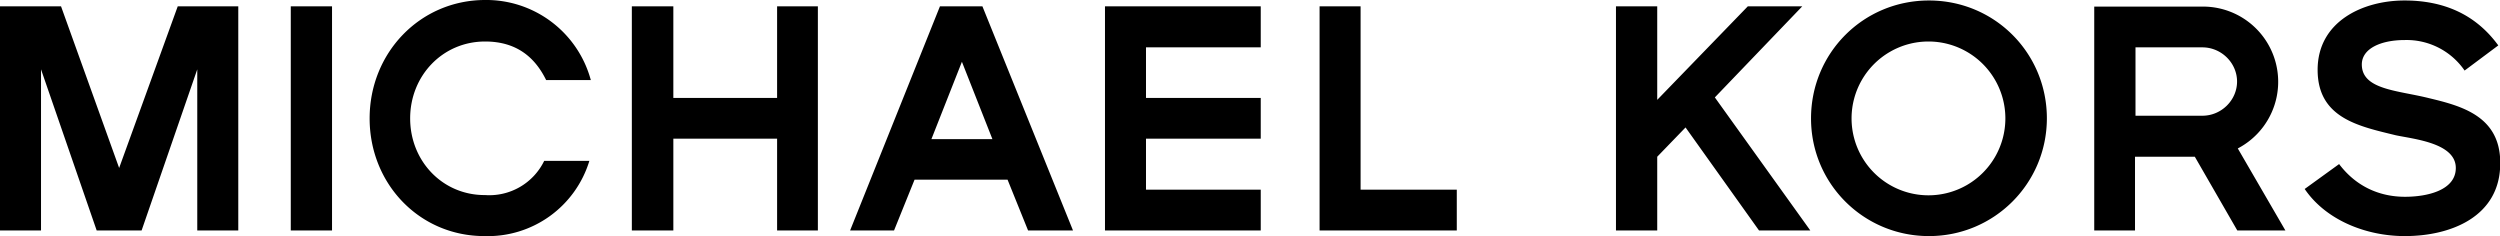
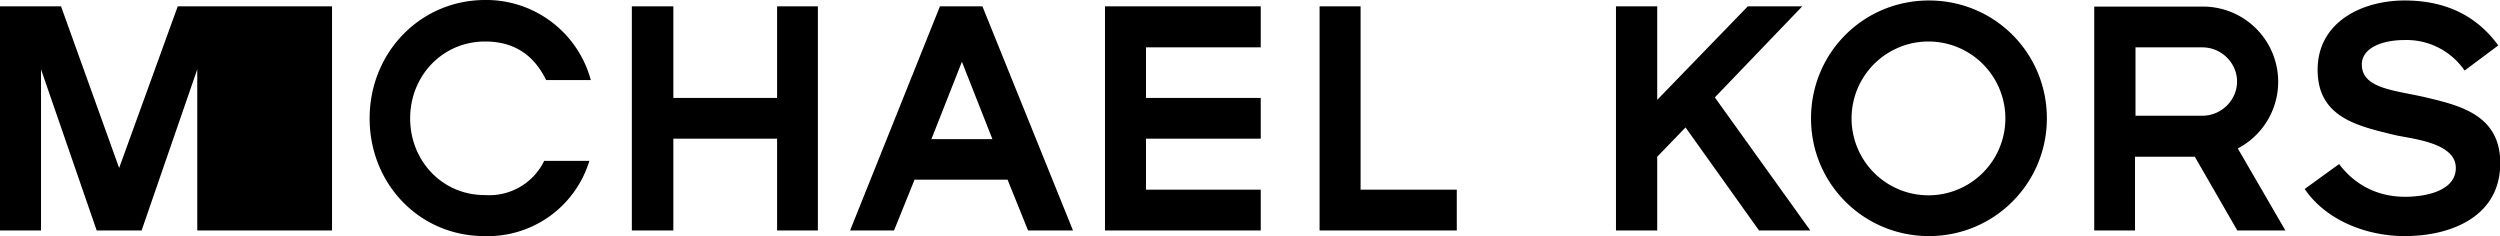
<svg xmlns="http://www.w3.org/2000/svg" viewBox="0 0 1024 96.7" fill="currentColor">
-   <path d="M80.8 94.4v-66L58 94.4H39.6l-22.8-66v66H0V2.6h25l23.8 66.2 24-66.2h24.8v91.8zM119.1 94.4V2.6H136v91.8zM318.3 94.4V56.8h-42.5v37.6h-17V2.6h17v37.5h42.5V2.6H335v91.8zM439.5 94.4 402.4 2.6H385l-36.8 91.8h18l8.4-20.8h38.1l8.4 20.8h18.4zm-33-37.4h-25L394 25.3 406.5 57zM452.6 94.4V2.6h63.8v16.8h-47v20.7h47v16.7h-47v20.9h47v16.7zM540.5 94.4V2.6h16.8v75.1h39.4v16.7zM720.5 94.4l-30.1-42.2-11.6 12v30.2h-16.9V2.6h16.9v38.3l37.1-38.3h22.3l-35.8 37.3 39.1 54.5zM838.4 48.5C838.4 21.7 817 .2 790.1.2s-48.3 21.5-48.3 48.3 21.6 48.2 48.3 48.2 48.3-21.5 48.3-48.3zm-17 0a31.5 31.5 0 1 1-63 0 31.5 31.5 0 0 1 63 0zM936.1 94.4l-19.5-33.6A30.8 30.8 0 0 0 902 2.7h-44.2v91.7h16.7V64.2H899l17.4 30.2h19.7zm-19.8-61c0 7.6-6.4 14-14.2 14h-27.4v-28h27.4c7.8 0 14.2 6.4 14.2 14zM985 96.7c-15.8 0-32.3-6.5-41-19.3l14.1-10.2c6.8 9 16.3 13.4 27 13.4 9.2 0 20.8-2.7 20.8-11.8 0-10.2-17-11.8-24.6-13.4-15.1-3.7-32-7-32-26.8S967.8.2 984.9.2c15.8 0 29 5.5 38.4 18.4l-13.8 10.3A28.8 28.8 0 0 0 985 16.4c-10 0-17.6 3.6-17.6 10 0 10.4 14.8 10.6 27.5 13.8 13.4 3.2 29.2 7.4 29.2 26.5.1 22.2-20.5 30-39 30zM222.9 65.9a25 25 0 0 1-24.2 14C181.3 80 168 66 168 48.5S181.3 17 198.7 17c12.8 0 20.4 6.4 25 15.8H242A44.4 44.4 0 0 0 198.4 0c-26.5.2-47 21.7-47 48.5s20.4 48.2 47 48.2a43.5 43.5 0 0 0 43-30.8H223z" />
+   <path d="M80.8 94.4v-66L58 94.4H39.6l-22.8-66v66H0V2.6h25l23.8 66.2 24-66.2h24.8v91.8zV2.6H136v91.8zM318.3 94.4V56.8h-42.5v37.6h-17V2.6h17v37.5h42.5V2.6H335v91.8zM439.5 94.4 402.4 2.6H385l-36.8 91.8h18l8.4-20.8h38.1l8.4 20.8h18.4zm-33-37.4h-25L394 25.3 406.5 57zM452.6 94.4V2.6h63.8v16.8h-47v20.7h47v16.7h-47v20.9h47v16.7zM540.5 94.4V2.6h16.8v75.1h39.4v16.7zM720.5 94.4l-30.1-42.2-11.6 12v30.2h-16.9V2.6h16.9v38.3l37.1-38.3h22.3l-35.8 37.3 39.1 54.5zM838.4 48.5C838.4 21.7 817 .2 790.1.2s-48.3 21.5-48.3 48.3 21.6 48.2 48.3 48.2 48.3-21.5 48.3-48.3zm-17 0a31.5 31.5 0 1 1-63 0 31.5 31.5 0 0 1 63 0zM936.1 94.4l-19.5-33.6A30.8 30.8 0 0 0 902 2.7h-44.2v91.7h16.7V64.2H899l17.4 30.2h19.7zm-19.8-61c0 7.6-6.4 14-14.2 14h-27.4v-28h27.4c7.8 0 14.2 6.4 14.2 14zM985 96.7c-15.8 0-32.3-6.5-41-19.3l14.1-10.2c6.8 9 16.3 13.4 27 13.4 9.2 0 20.8-2.7 20.8-11.8 0-10.2-17-11.8-24.6-13.4-15.1-3.7-32-7-32-26.8S967.8.2 984.9.2c15.8 0 29 5.5 38.4 18.4l-13.8 10.3A28.8 28.8 0 0 0 985 16.4c-10 0-17.6 3.6-17.6 10 0 10.4 14.8 10.6 27.5 13.8 13.4 3.2 29.2 7.4 29.2 26.5.1 22.2-20.5 30-39 30zM222.9 65.9a25 25 0 0 1-24.2 14C181.3 80 168 66 168 48.5S181.3 17 198.7 17c12.8 0 20.4 6.4 25 15.8H242A44.4 44.4 0 0 0 198.4 0c-26.5.2-47 21.7-47 48.5s20.4 48.2 47 48.2a43.5 43.5 0 0 0 43-30.8H223z" />
</svg>